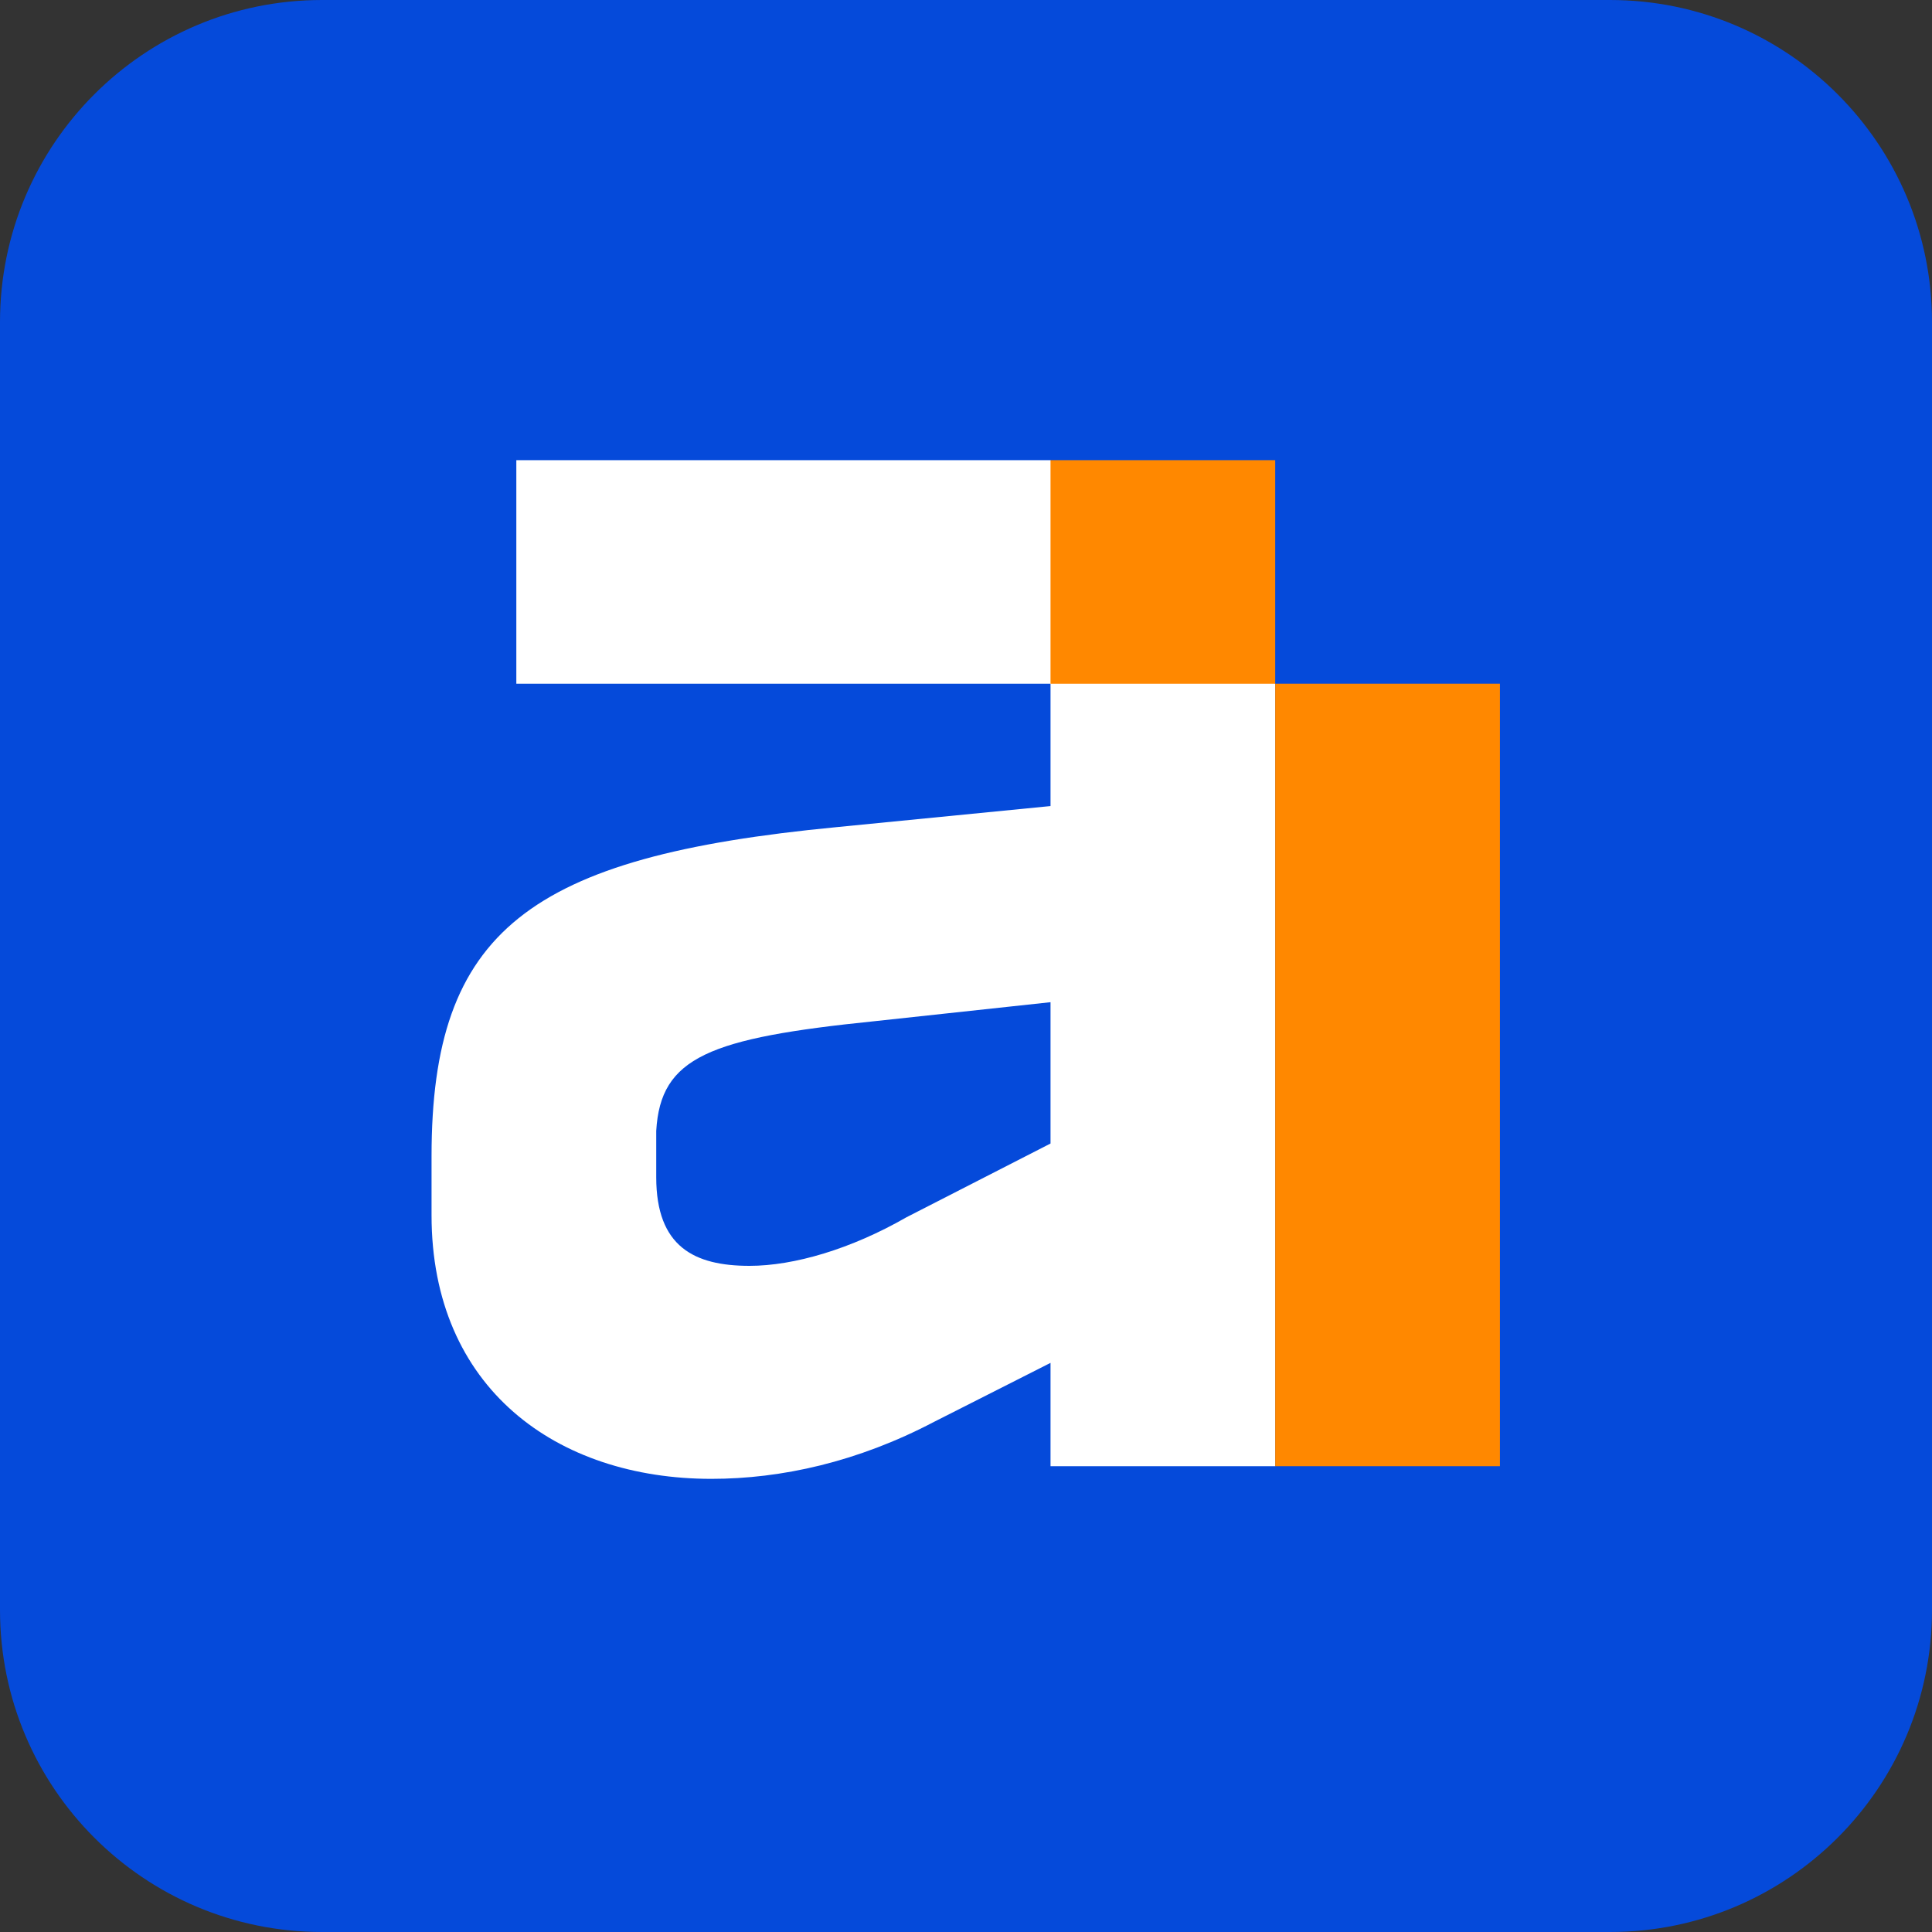
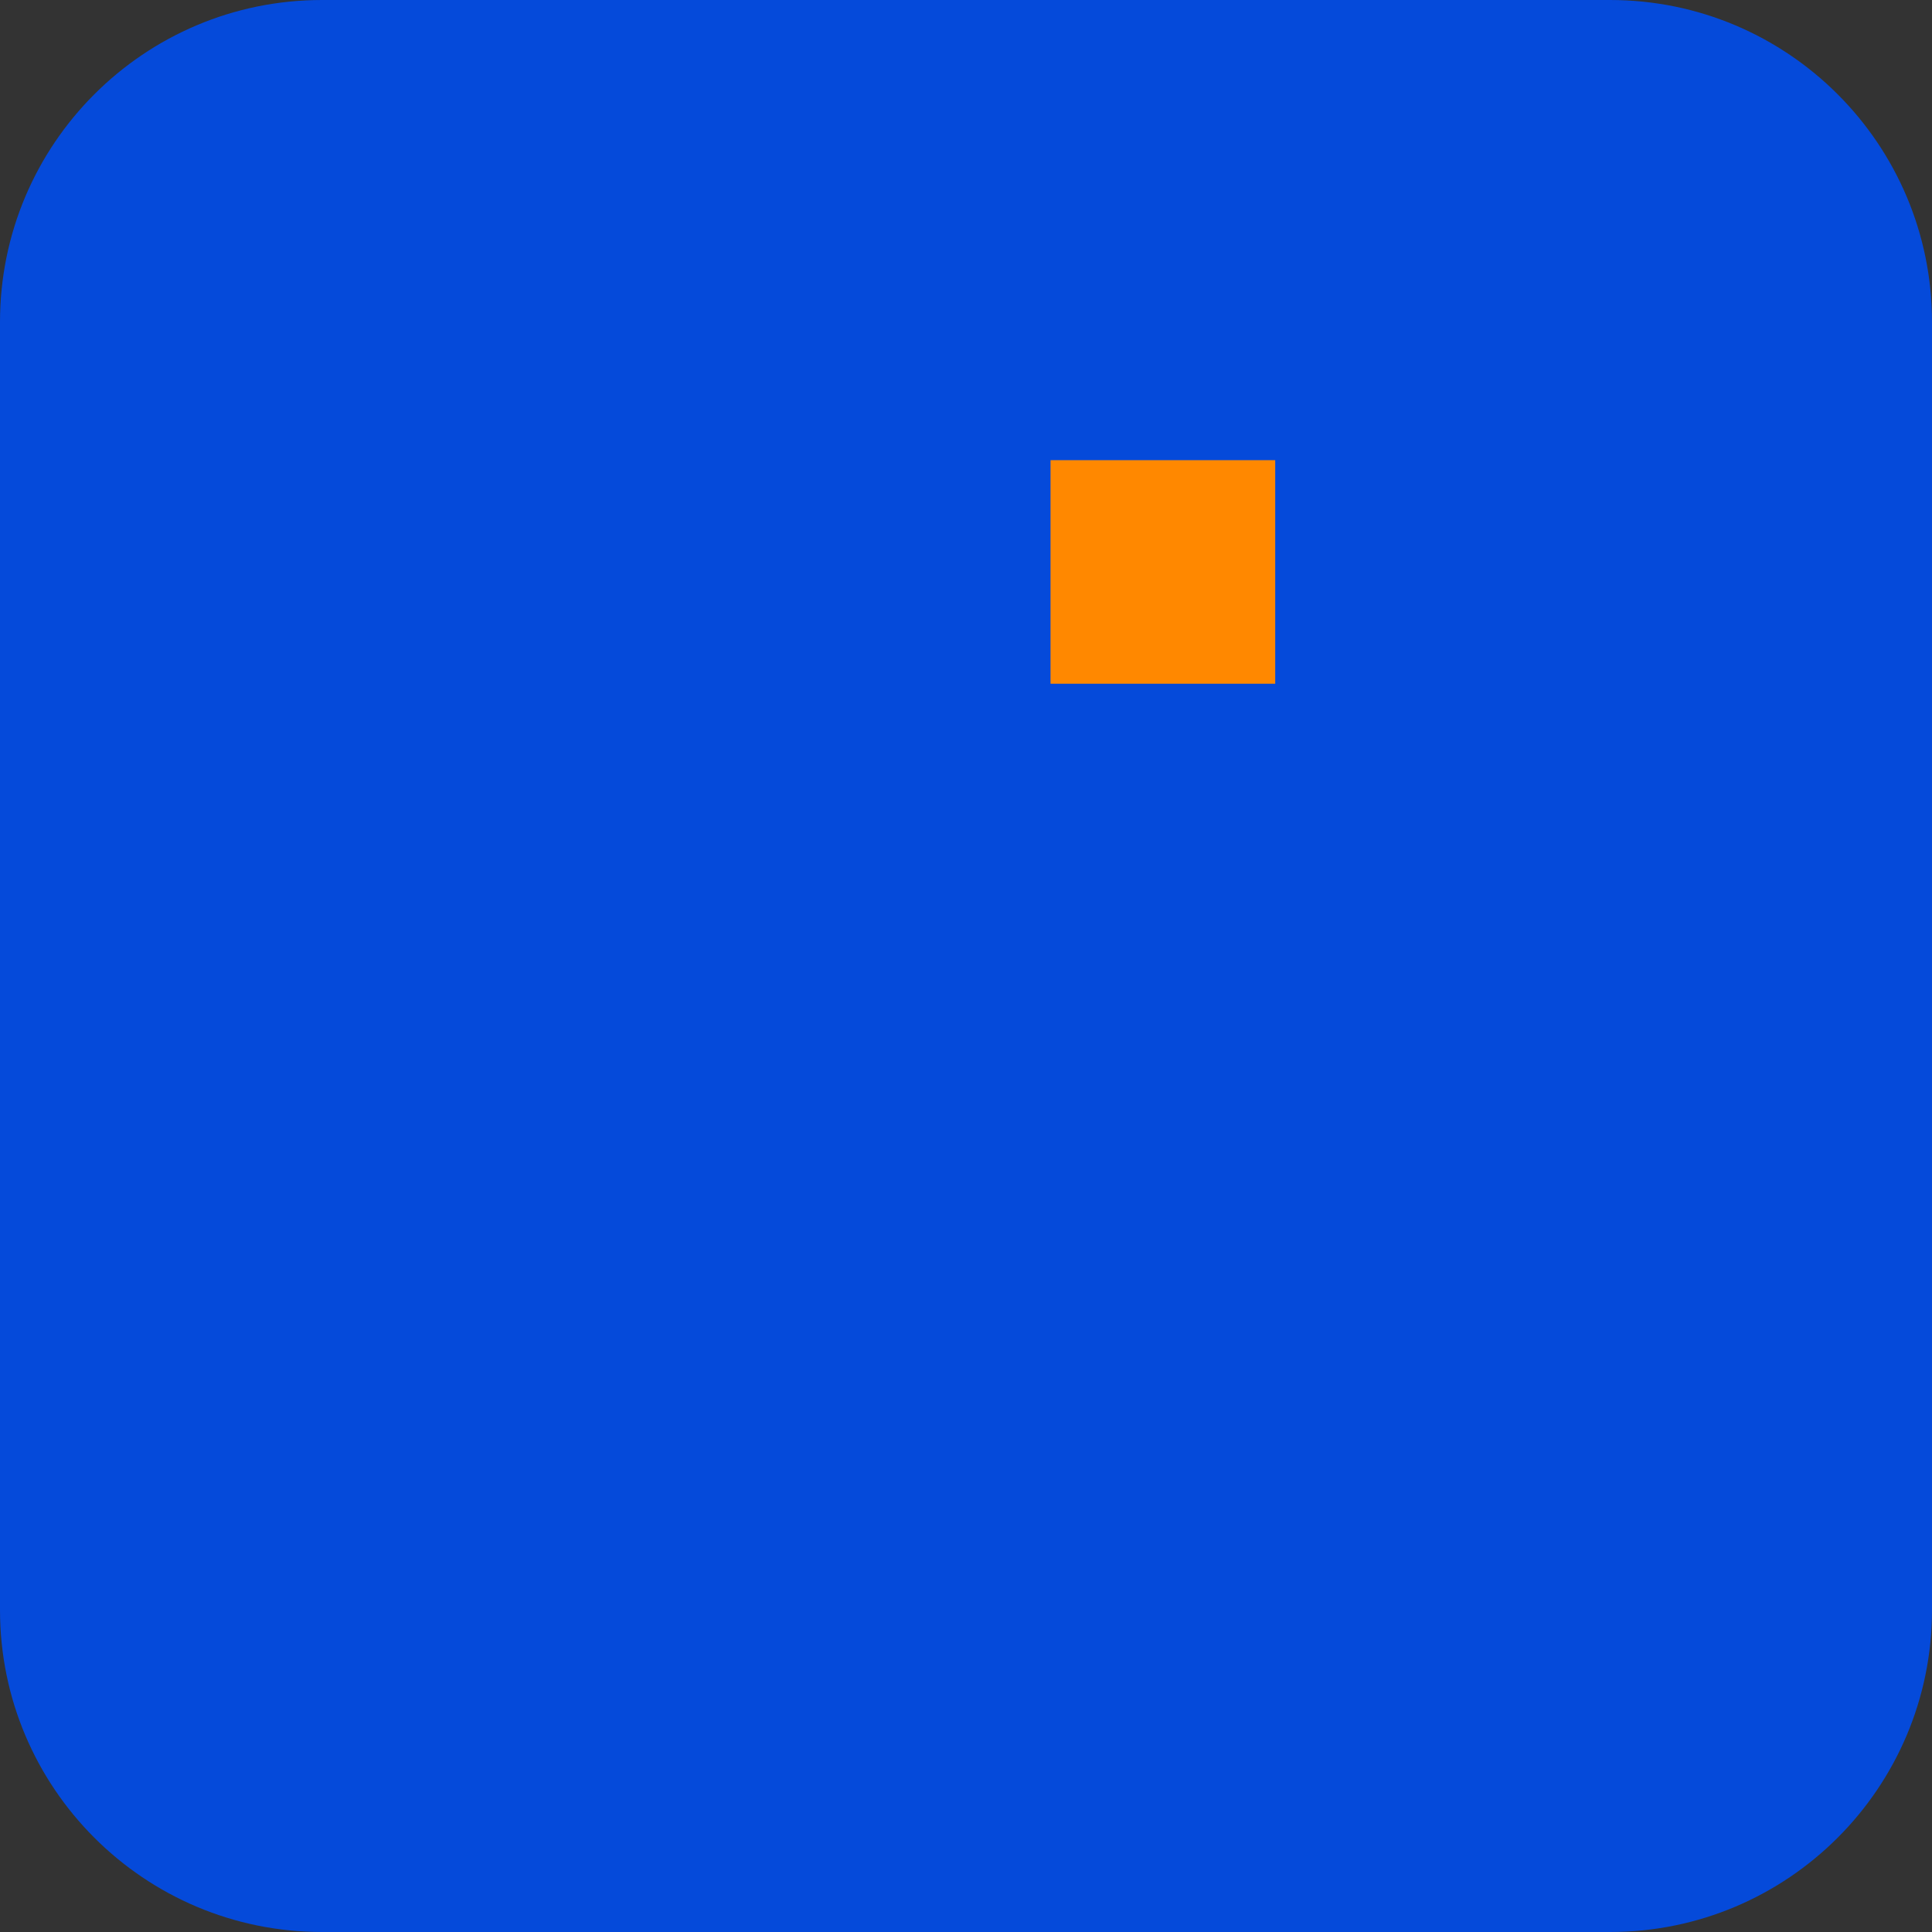
<svg xmlns="http://www.w3.org/2000/svg" width="60px" height="60px" viewBox="0 0 60 60" version="1.1">
  <rect x="0" y="0" width="60" height="60" fill="#333333" stroke="none" />
  <title>Ahrefs</title>
  <g id="Magic-tools" stroke="none" stroke-width="1" fill="none" fill-rule="evenodd">
    <g id="Group-2" transform="translate(-218, 0)" fill-rule="nonzero">
      <g id="Ahrefs" transform="translate(218, 0)">
        <path d="M10,0 L50,0 C55.523,-1.01453063e-15 60,4.477 60,10 L60,50 C60,55.523 55.523,60 50,60 L10,60 C4.477,60 -2.87635993e-15,55.523 -3.55271368e-15,50 L0,10 C-6.76353751e-16,4.477 4.477,-2.53818305e-15 10,-3.55271368e-15 Z" id="Path" fill="#054ADA" />
-         <path d="M32.625,14.291 L16.035,14.291 L16.035,21.234 L32.625,21.234 L32.625,25.033 L25.976,25.688 C16.43,26.605 13.402,28.897 13.402,35.906 L13.402,37.74 C13.402,43.111 17.286,45.927 22.092,45.927 C24.264,45.927 26.634,45.403 29.004,44.159 L32.625,42.325 L32.625,45.534 L39.604,45.534 L39.604,21.234 L32.625,14.291 Z M32.625,35.513 L28.148,37.805 C26.437,38.788 24.659,39.312 23.277,39.312 C21.565,39.312 20.38,38.722 20.38,36.561 L20.38,35.12 C20.512,32.827 22.026,32.238 27.161,31.714 L32.625,31.124 L32.625,35.513 L32.625,35.513 Z" id="Shape" fill="#FFFFFF" />
        <g id="Group" transform="translate(32.625, 14.291)" fill="#FF8800">
          <polygon id="Path" points="6.978 0 0 0 0 6.943 6.978 6.943" />
-           <polygon id="Path" points="13.957 6.942 6.978 6.942 6.978 31.243 13.957 31.243" />
        </g>
      </g>
    </g>
  </g>
</svg>